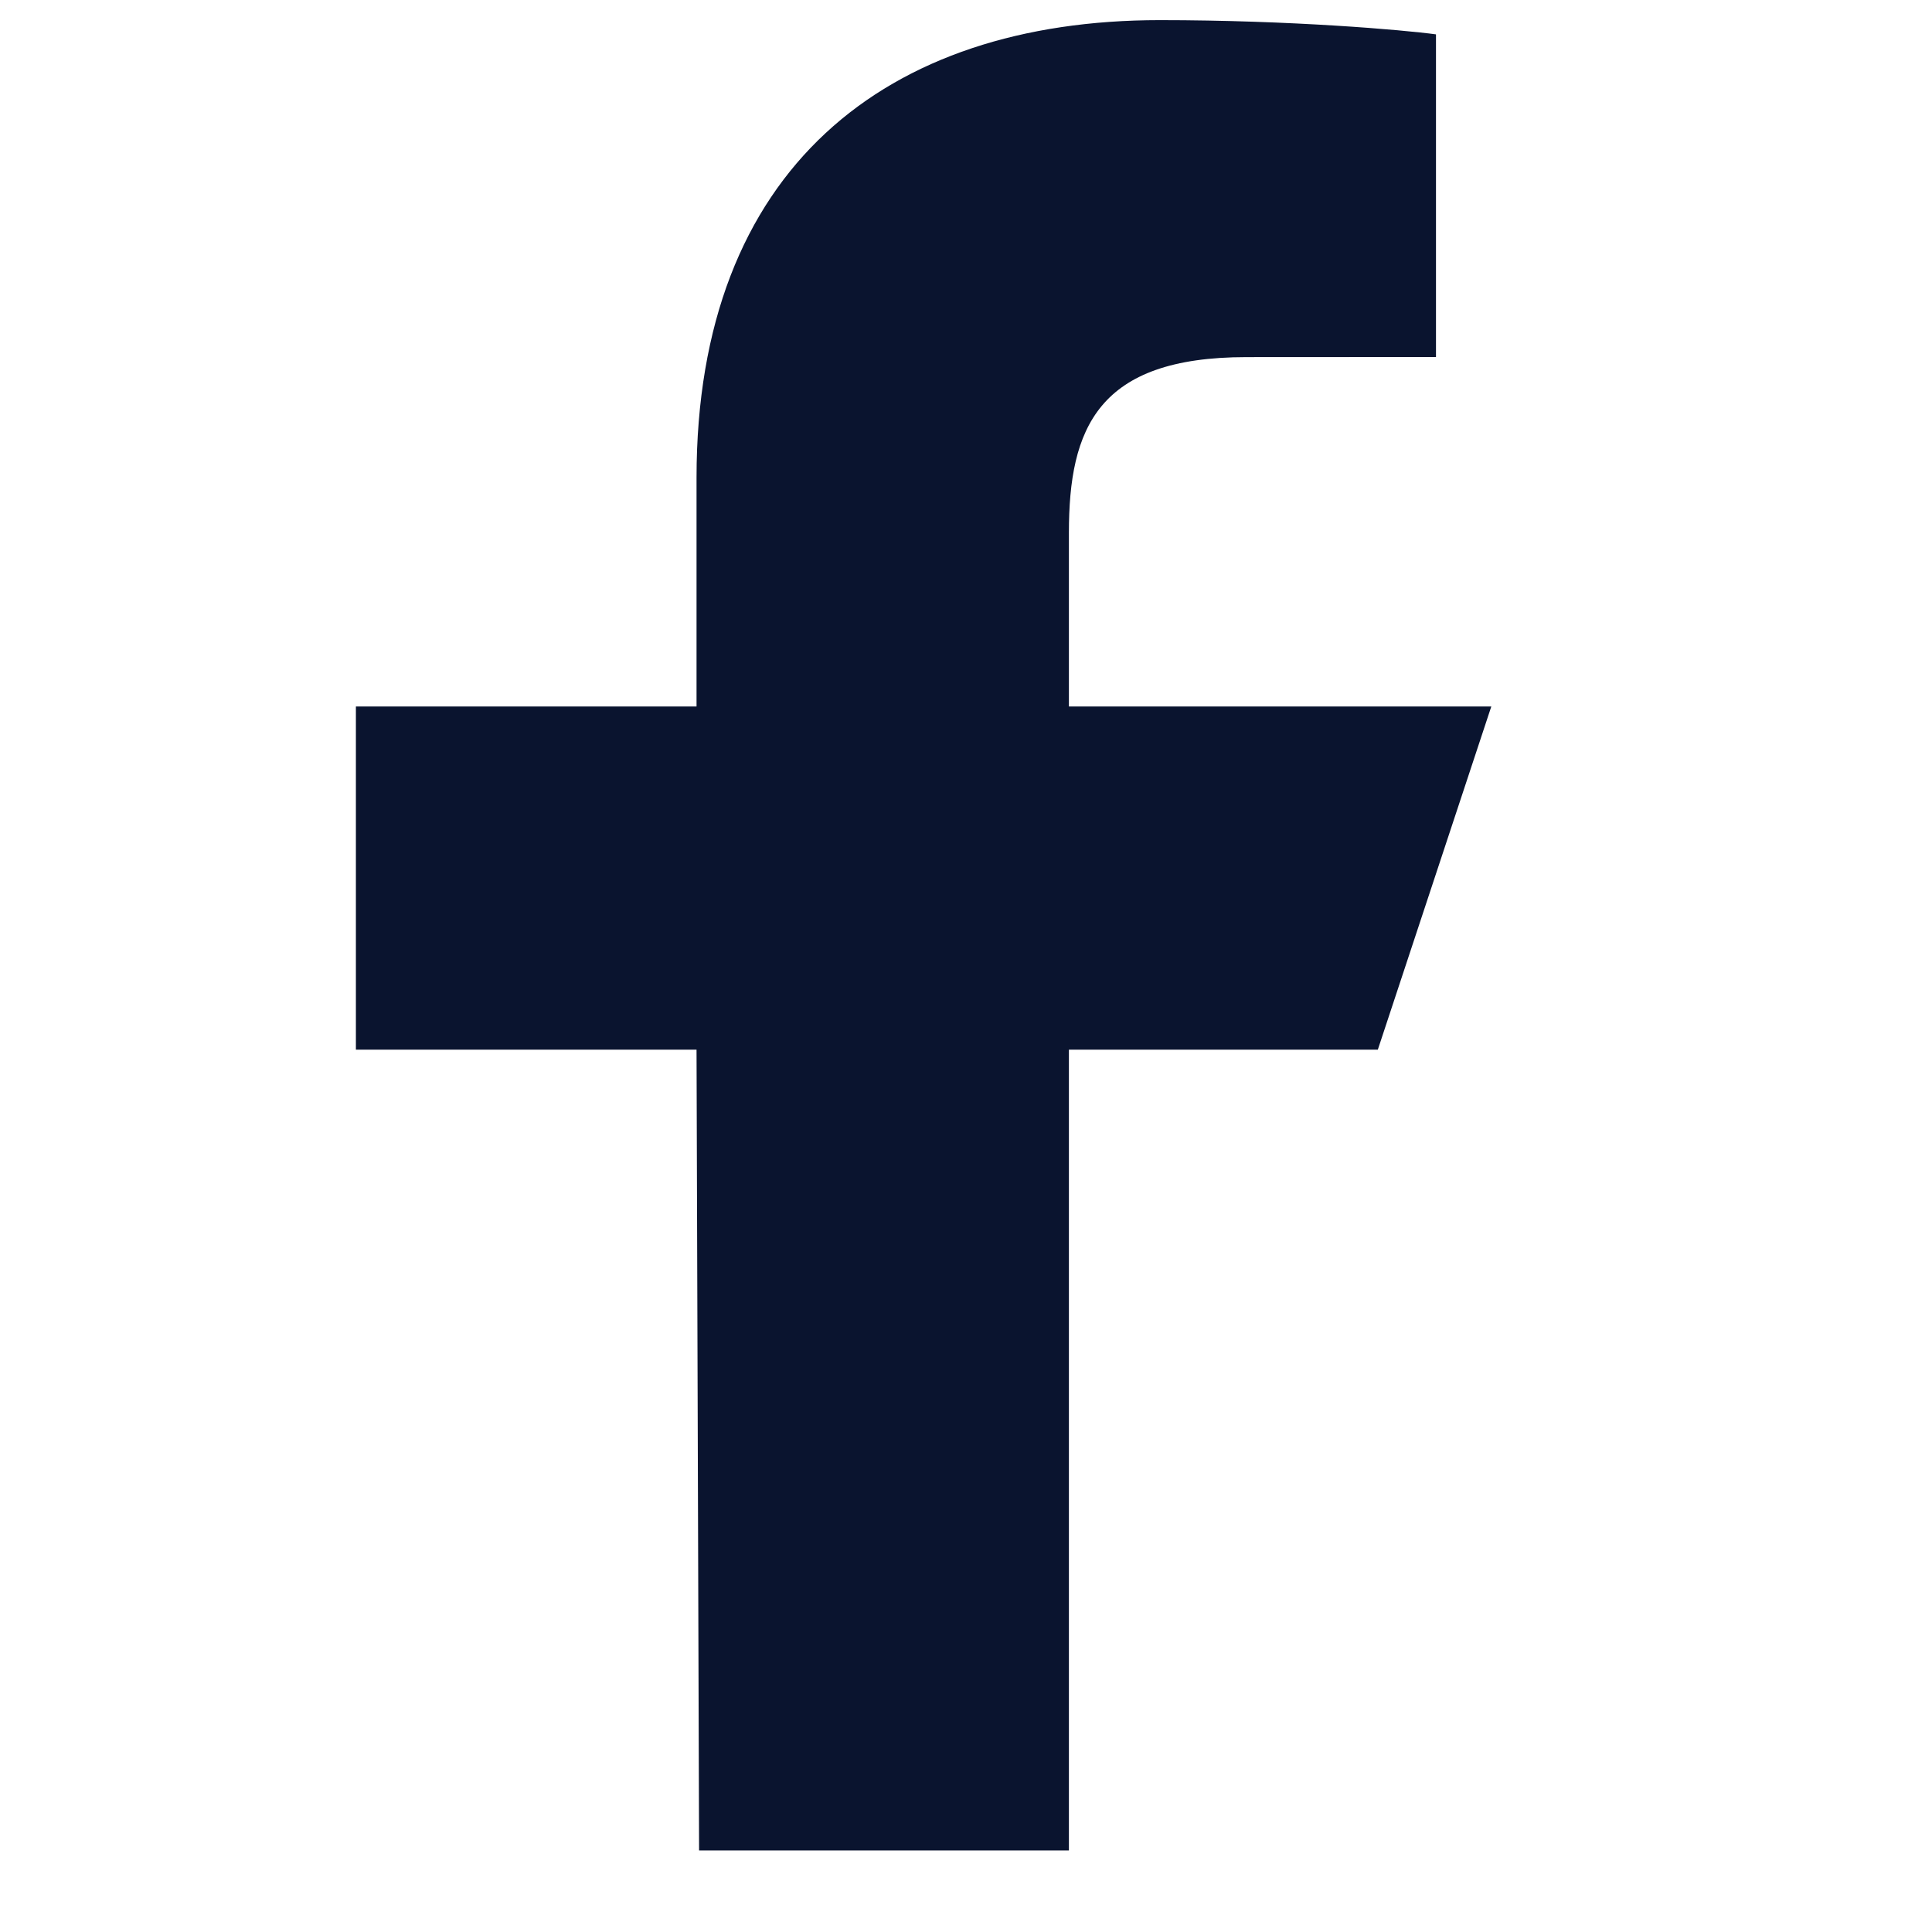
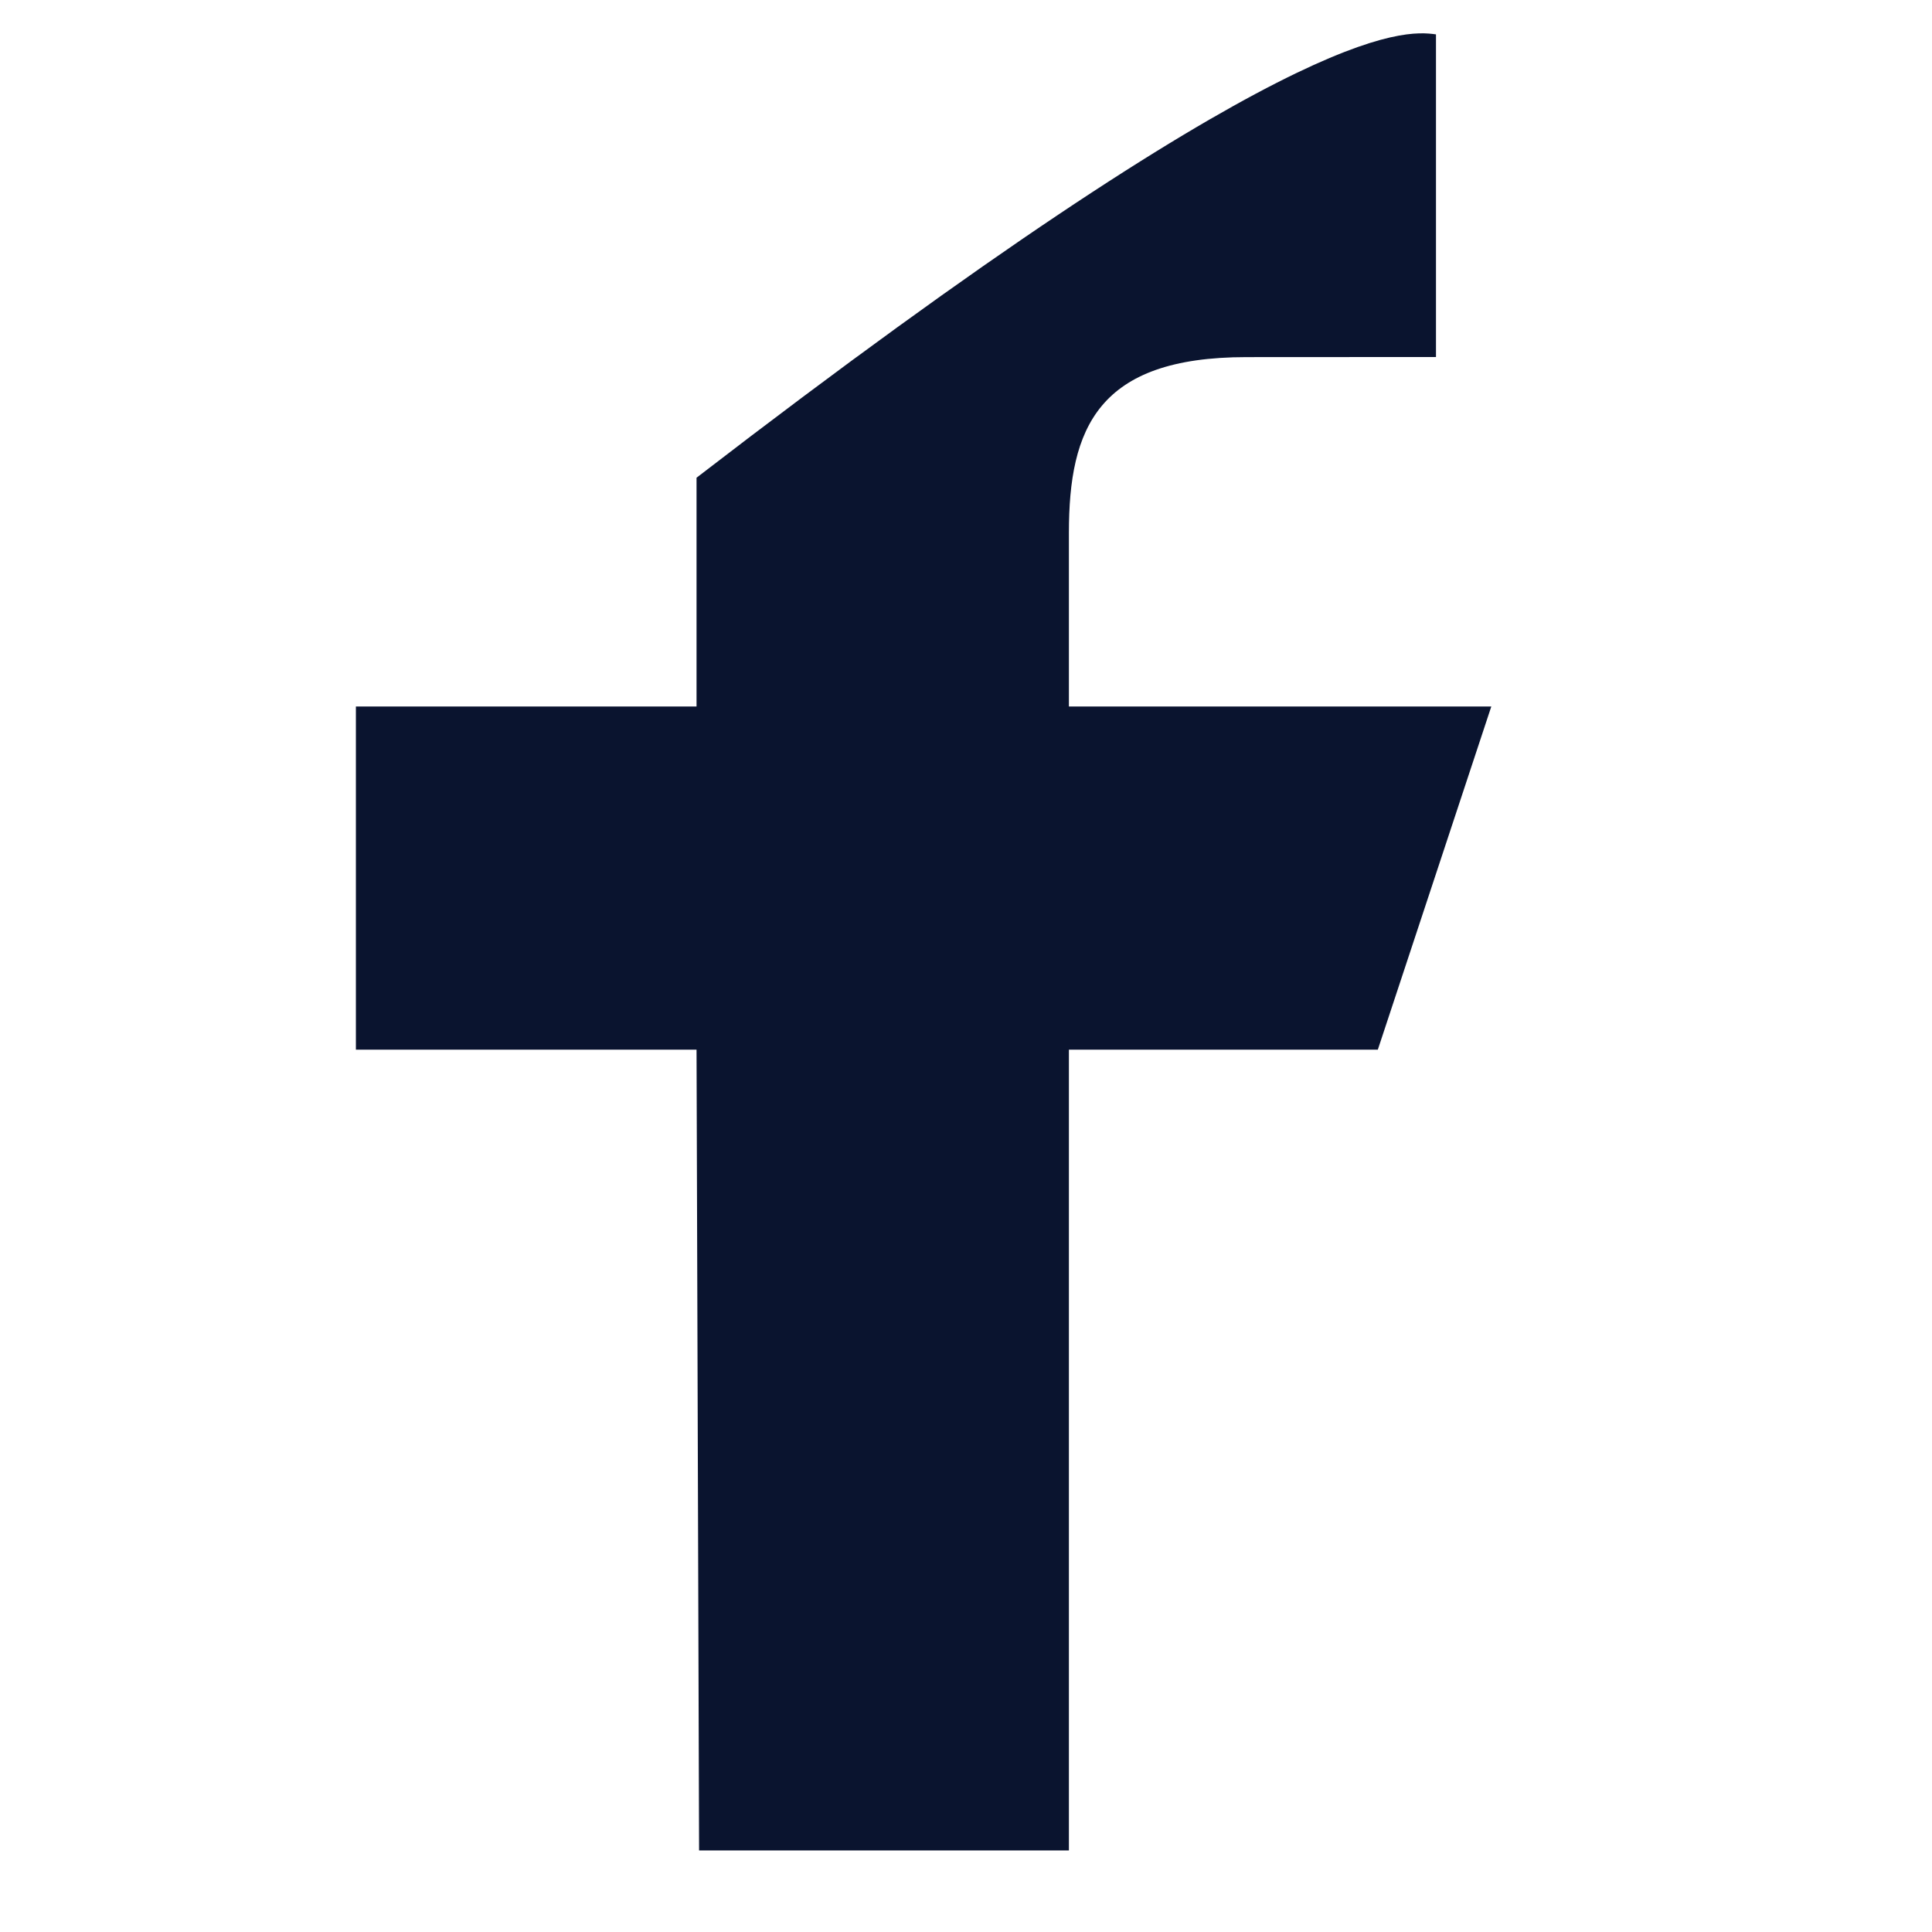
<svg xmlns="http://www.w3.org/2000/svg" width="16" height="16" viewBox="0 0 12 19" fill="none">
-   <path d="M3.375 18.198L3.35 10.323H0V6.948H3.35V4.698C3.35 1.661 5.216 0.198 7.905 0.198C9.193 0.198 10.3 0.294 10.622 0.338V3.511L8.758 3.512C7.295 3.512 7.012 4.212 7.012 5.239V6.948H11.166L10.05 10.323H7.012V18.198H3.375Z" fill="#0A142F" />
+   <path d="M3.375 18.198L3.35 10.323H0V6.948H3.35V4.698C9.193 0.198 10.3 0.294 10.622 0.338V3.511L8.758 3.512C7.295 3.512 7.012 4.212 7.012 5.239V6.948H11.166L10.05 10.323H7.012V18.198H3.375Z" fill="#0A142F" />
</svg>